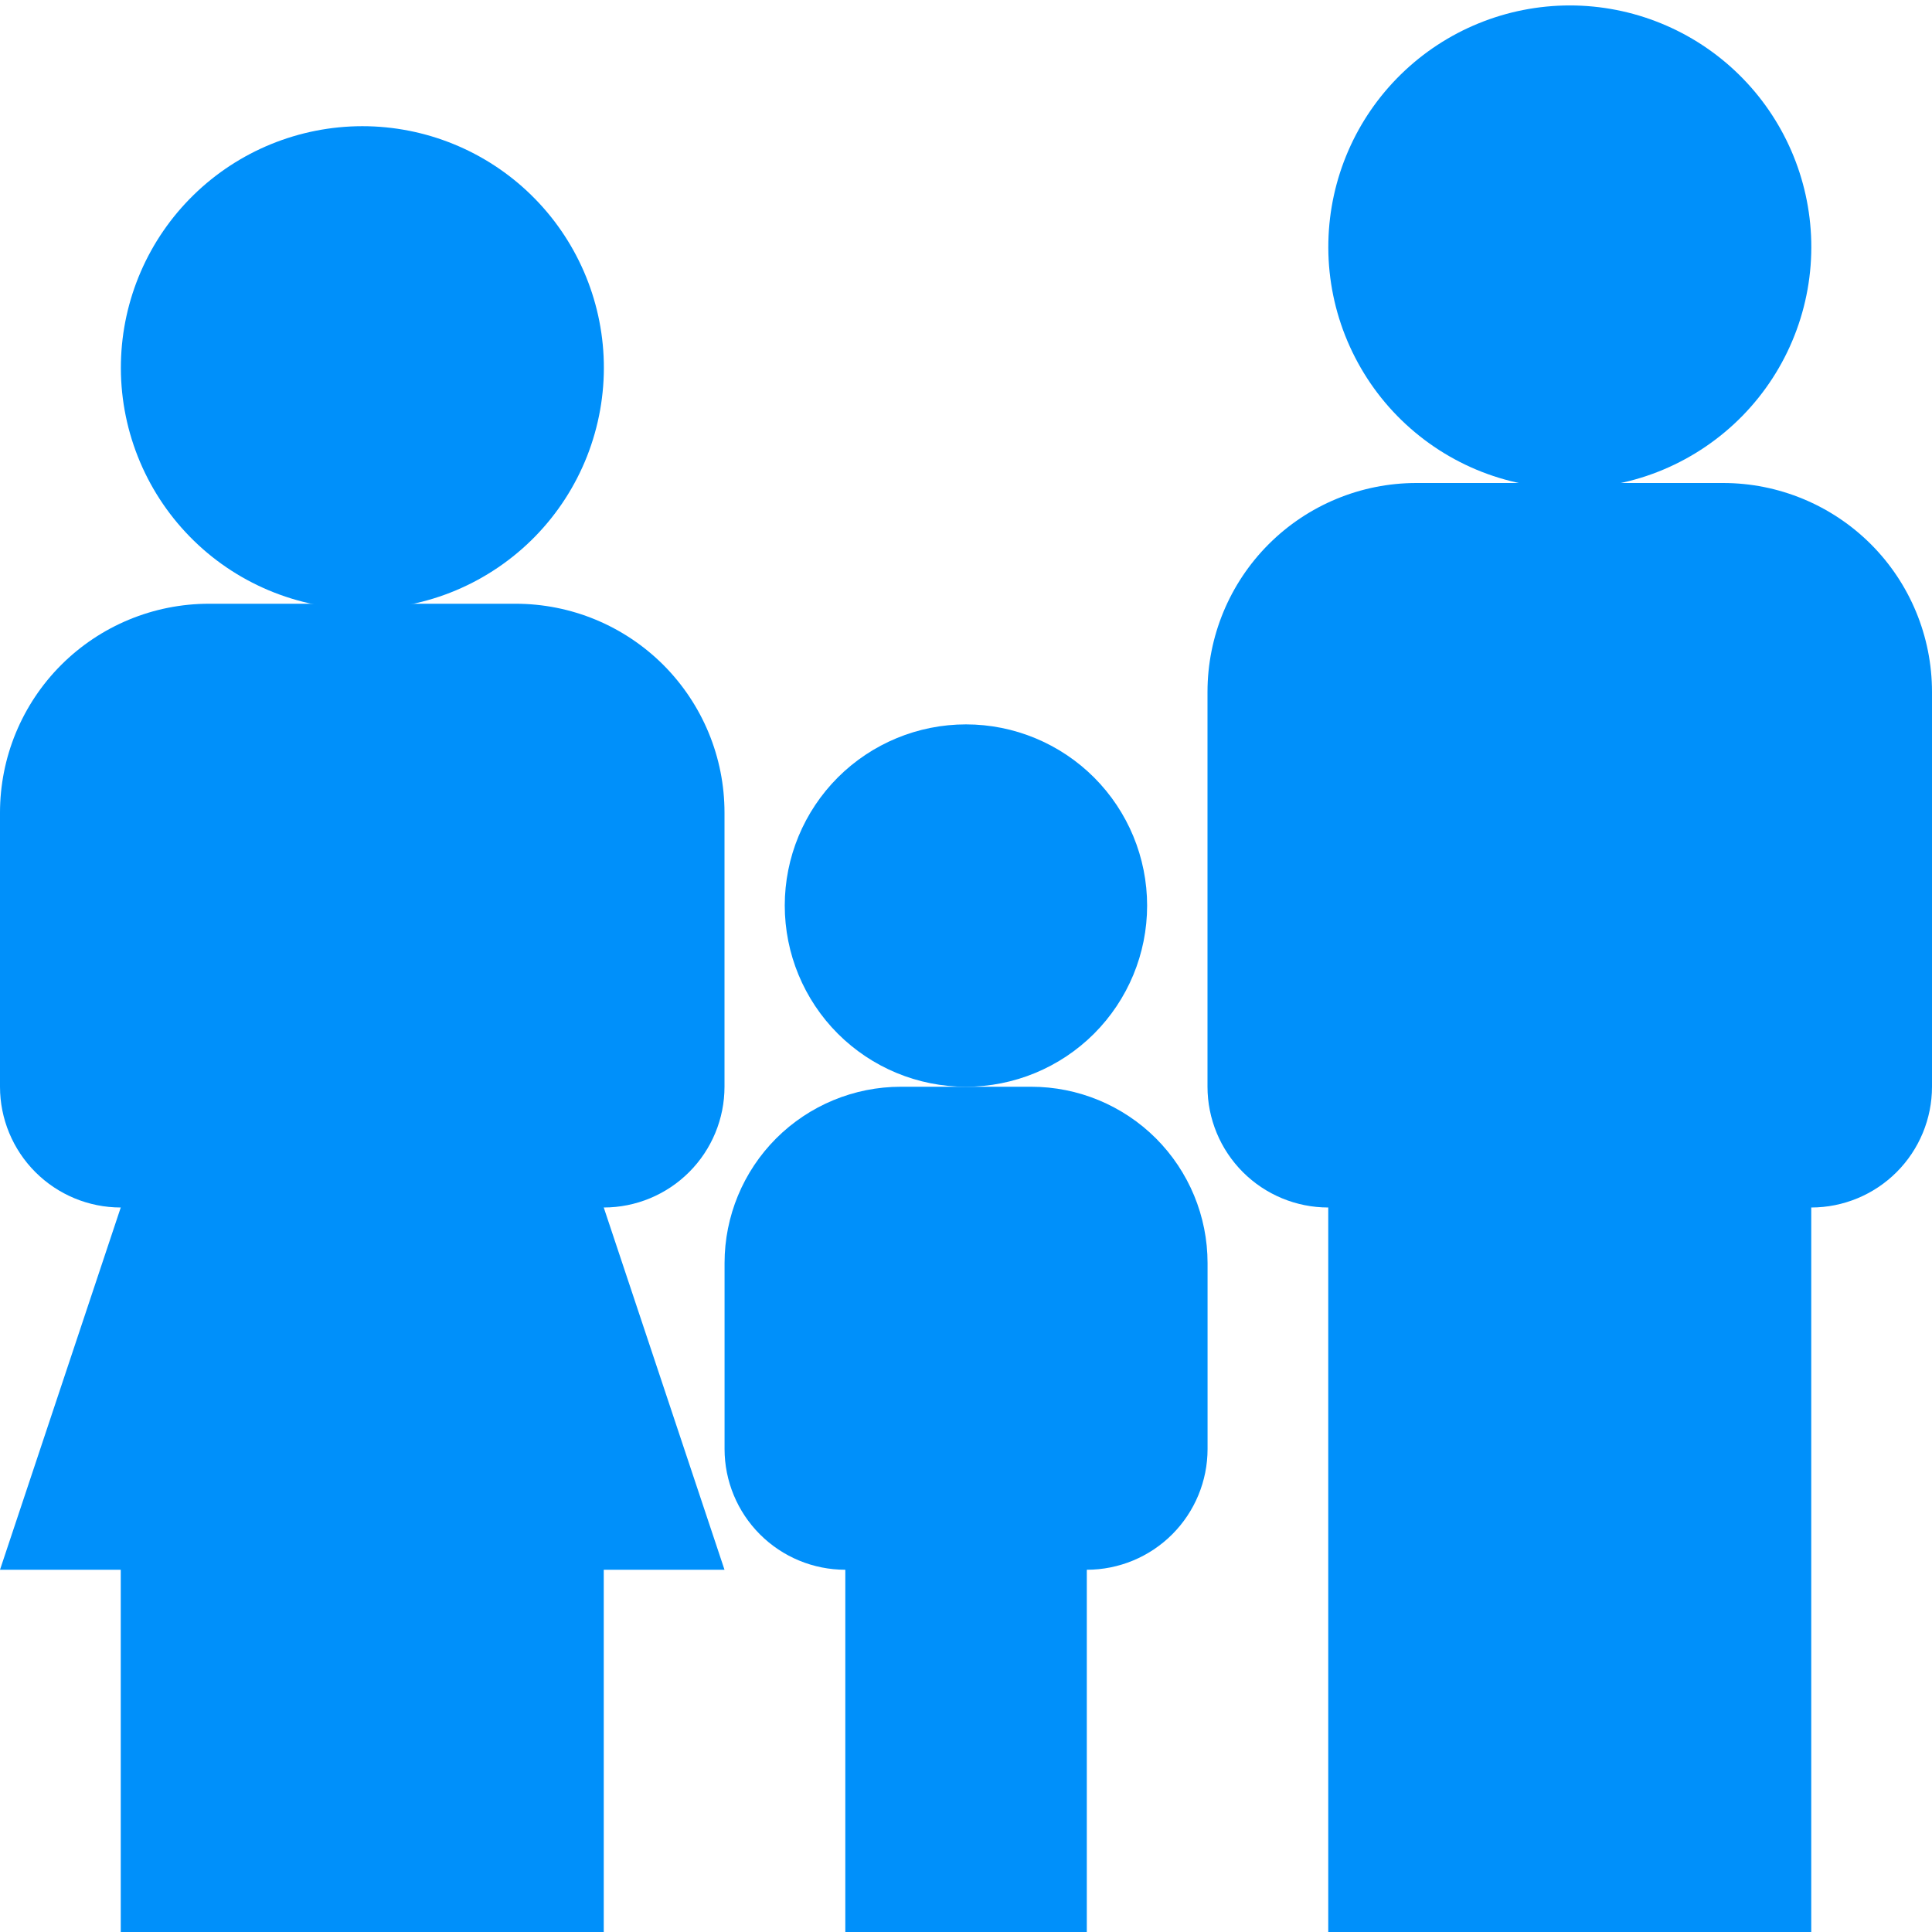
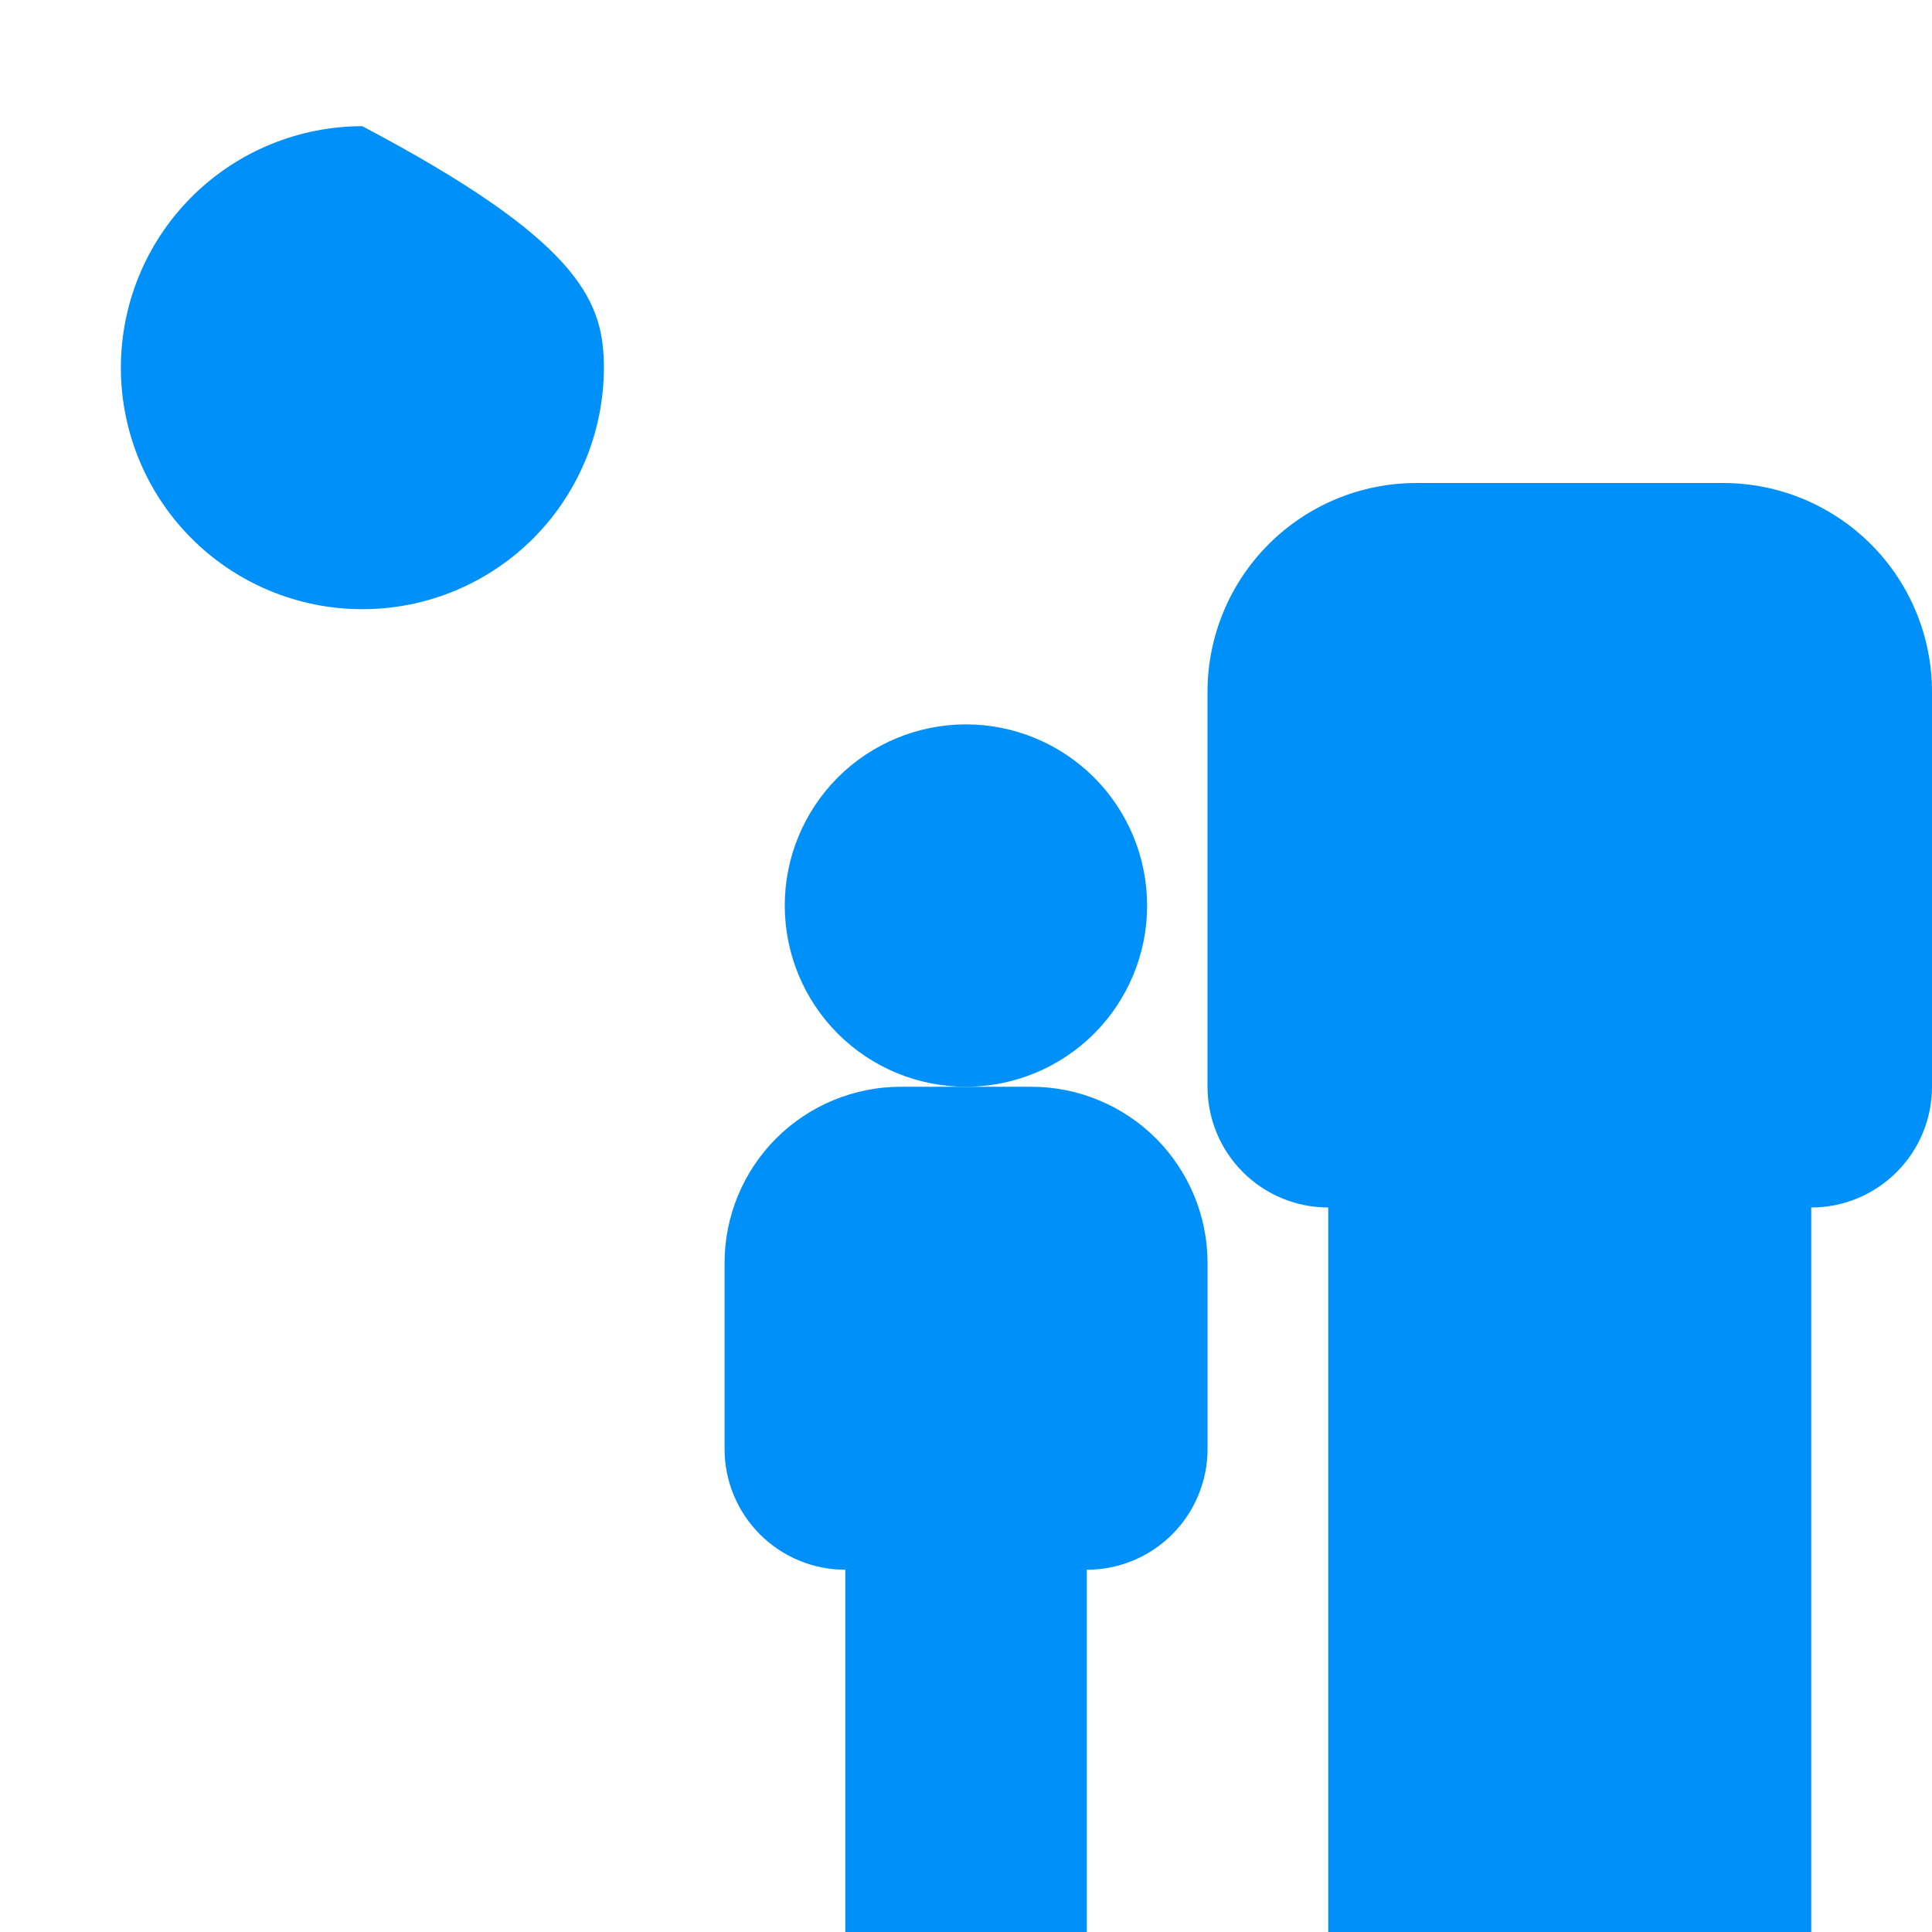
<svg xmlns="http://www.w3.org/2000/svg" width="32" height="32" viewBox="0 0 32 32" fill="none">
  <g clip-path="url(#clip0_853_3422)">
    <path d="M19 15C19 15.796 18.683 16.559 18.12 17.122C17.557 17.684 16.794 18 15.998 18C15.202 18 14.439 17.683 13.876 17.12C13.314 16.557 12.998 15.794 12.998 14.998C12.998 14.202 13.315 13.439 13.878 12.876C14.441 12.314 15.204 11.998 16 11.998C16.796 11.998 17.559 12.315 18.122 12.878C18.684 13.441 19 14.204 19 15ZM28.54 8H23.46C22.542 8 21.662 8.365 21.014 9.013C20.365 9.662 20 10.542 20 11.46V18C20 18.53 20.211 19.039 20.586 19.414C20.961 19.789 21.47 20 22 20V32H30V20C30.53 20 31.039 19.789 31.414 19.414C31.789 19.039 32 18.53 32 18V11.46C32 10.542 31.636 9.662 30.987 9.013C30.338 8.365 29.458 8 28.54 8Z" fill="#0090FA" />
-     <path d="M30 4C30.012 4.533 29.918 5.062 29.722 5.558C29.527 6.054 29.234 6.505 28.862 6.886C28.489 7.267 28.044 7.57 27.553 7.777C27.062 7.984 26.535 8.09 26.002 8.09C25.469 8.09 24.942 7.984 24.451 7.778C23.959 7.571 23.515 7.269 23.142 6.888C22.769 6.507 22.477 6.055 22.281 5.56C22.085 5.064 21.99 4.535 22.002 4.002C22.025 2.957 22.456 1.962 23.204 1.231C23.951 0.5 24.955 0.091 26 0.09C27.045 0.09 28.049 0.499 28.797 1.23C29.544 1.96 29.976 2.955 30 4ZM8.54 10H3.46C3.006 10 2.555 10.09 2.136 10.264C1.716 10.438 1.334 10.693 1.013 11.014C0.692 11.336 0.437 11.717 0.263 12.137C0.089 12.557 -0 13.007 1.4448e-07 13.462C0 13.916 0.09 14.366 0.264 14.786C0.438 15.206 0.693 15.588 1.014 15.909C1.336 16.23 1.718 16.485 2.137 16.659C2.557 16.833 3.007 16.922 3.462 16.922C4.38 16.922 5.26 16.557 5.909 15.908C6.558 15.258 6.922 14.378 6.922 13.46C6.922 12.542 6.557 11.662 5.908 11.013C5.258 10.364 4.378 10 3.46 10C2.542 10 1.662 10.365 1.013 11.014C0.364 11.663 1.4448e-07 12.544 1.4448e-07 13.462L2.17415e-07 18C2.17415e-07 18.53 0.211 19.039 0.586 19.414C0.961 19.789 1.47 20 2 20L2.17415e-07 26H2V32H10V26H12L10 20C10.53 20 11.039 19.789 11.414 19.414C11.789 19.039 12 18.53 12 18V13.46C12 13.005 11.911 12.556 11.737 12.136C11.563 11.716 11.308 11.335 10.987 11.013C10.665 10.692 10.284 10.437 9.864 10.263C9.444 10.089 8.994 10 8.54 10Z" fill="#0090FA" />
-     <path d="M10.001 6C10.013 6.533 9.918 7.062 9.723 7.558C9.527 8.054 9.235 8.505 8.863 8.886C8.49 9.267 8.045 9.57 7.554 9.777C7.063 9.984 6.536 10.09 6.003 10.09C5.47 10.091 4.943 9.984 4.452 9.778C3.96 9.571 3.515 9.269 3.143 8.888C2.77 8.507 2.477 8.055 2.282 7.56C2.086 7.064 1.991 6.535 2.003 6.002C2.026 4.957 2.457 3.962 3.205 3.231C3.952 2.5 4.956 2.091 6.001 2.09C7.046 2.09 8.05 2.499 8.798 3.23C9.545 3.96 9.977 4.955 10.001 6ZM14.001 26V32H18.001V26C18.531 26 19.04 25.789 19.415 25.414C19.79 25.039 20.001 24.53 20.001 24V20.92C20.001 20.145 19.693 19.403 19.146 18.855C18.598 18.308 17.855 18 17.081 18H14.921C14.146 18 13.404 18.308 12.856 18.855C12.309 19.403 12.001 20.145 12.001 20.92V24C12.001 24.53 12.212 25.039 12.587 25.414C12.962 25.789 13.47 26 14.001 26Z" fill="#0090FA" />
+     <path d="M10.001 6C10.013 6.533 9.918 7.062 9.723 7.558C9.527 8.054 9.235 8.505 8.863 8.886C8.49 9.267 8.045 9.57 7.554 9.777C7.063 9.984 6.536 10.09 6.003 10.09C5.47 10.091 4.943 9.984 4.452 9.778C3.96 9.571 3.515 9.269 3.143 8.888C2.77 8.507 2.477 8.055 2.282 7.56C2.086 7.064 1.991 6.535 2.003 6.002C2.026 4.957 2.457 3.962 3.205 3.231C3.952 2.5 4.956 2.091 6.001 2.09C9.545 3.96 9.977 4.955 10.001 6ZM14.001 26V32H18.001V26C18.531 26 19.04 25.789 19.415 25.414C19.79 25.039 20.001 24.53 20.001 24V20.92C20.001 20.145 19.693 19.403 19.146 18.855C18.598 18.308 17.855 18 17.081 18H14.921C14.146 18 13.404 18.308 12.856 18.855C12.309 19.403 12.001 20.145 12.001 20.92V24C12.001 24.53 12.212 25.039 12.587 25.414C12.962 25.789 13.47 26 14.001 26Z" fill="#0090FA" />
  </g>
  <defs>
    <clipPath id="clip0_853_3422">
      <rect width="32" height="32" fill="white" />
    </clipPath>
  </defs>
</svg>